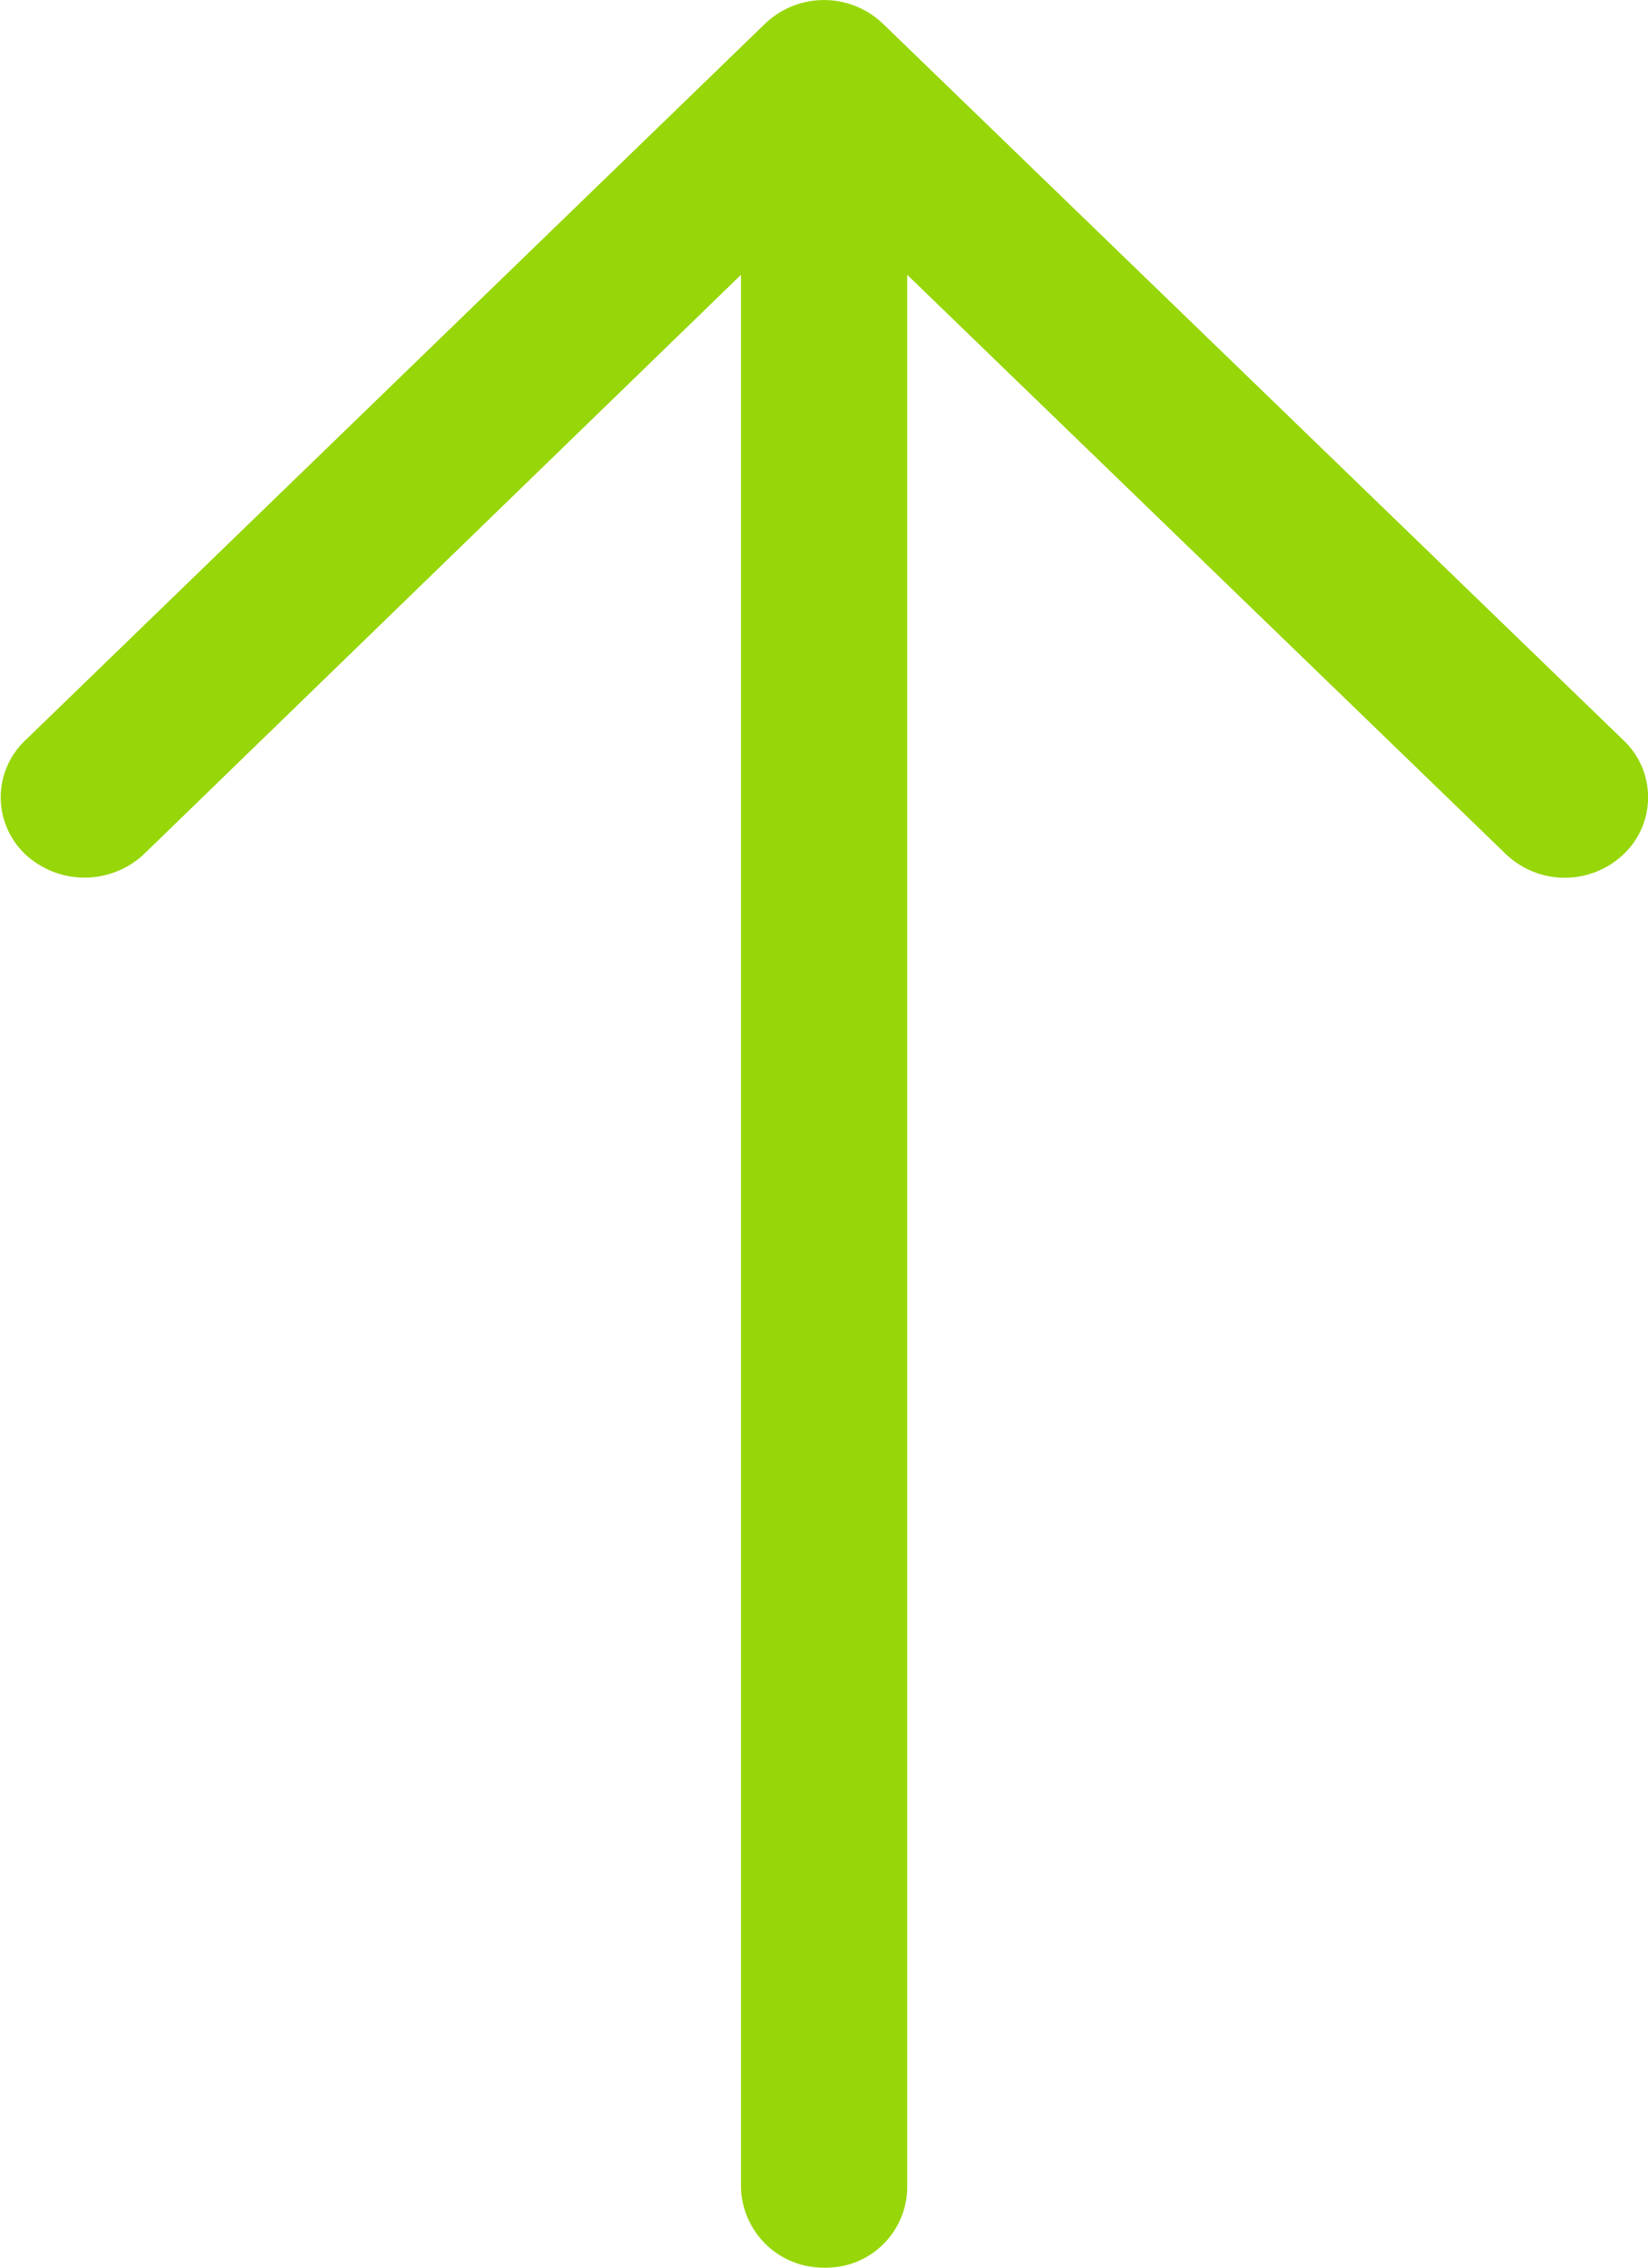
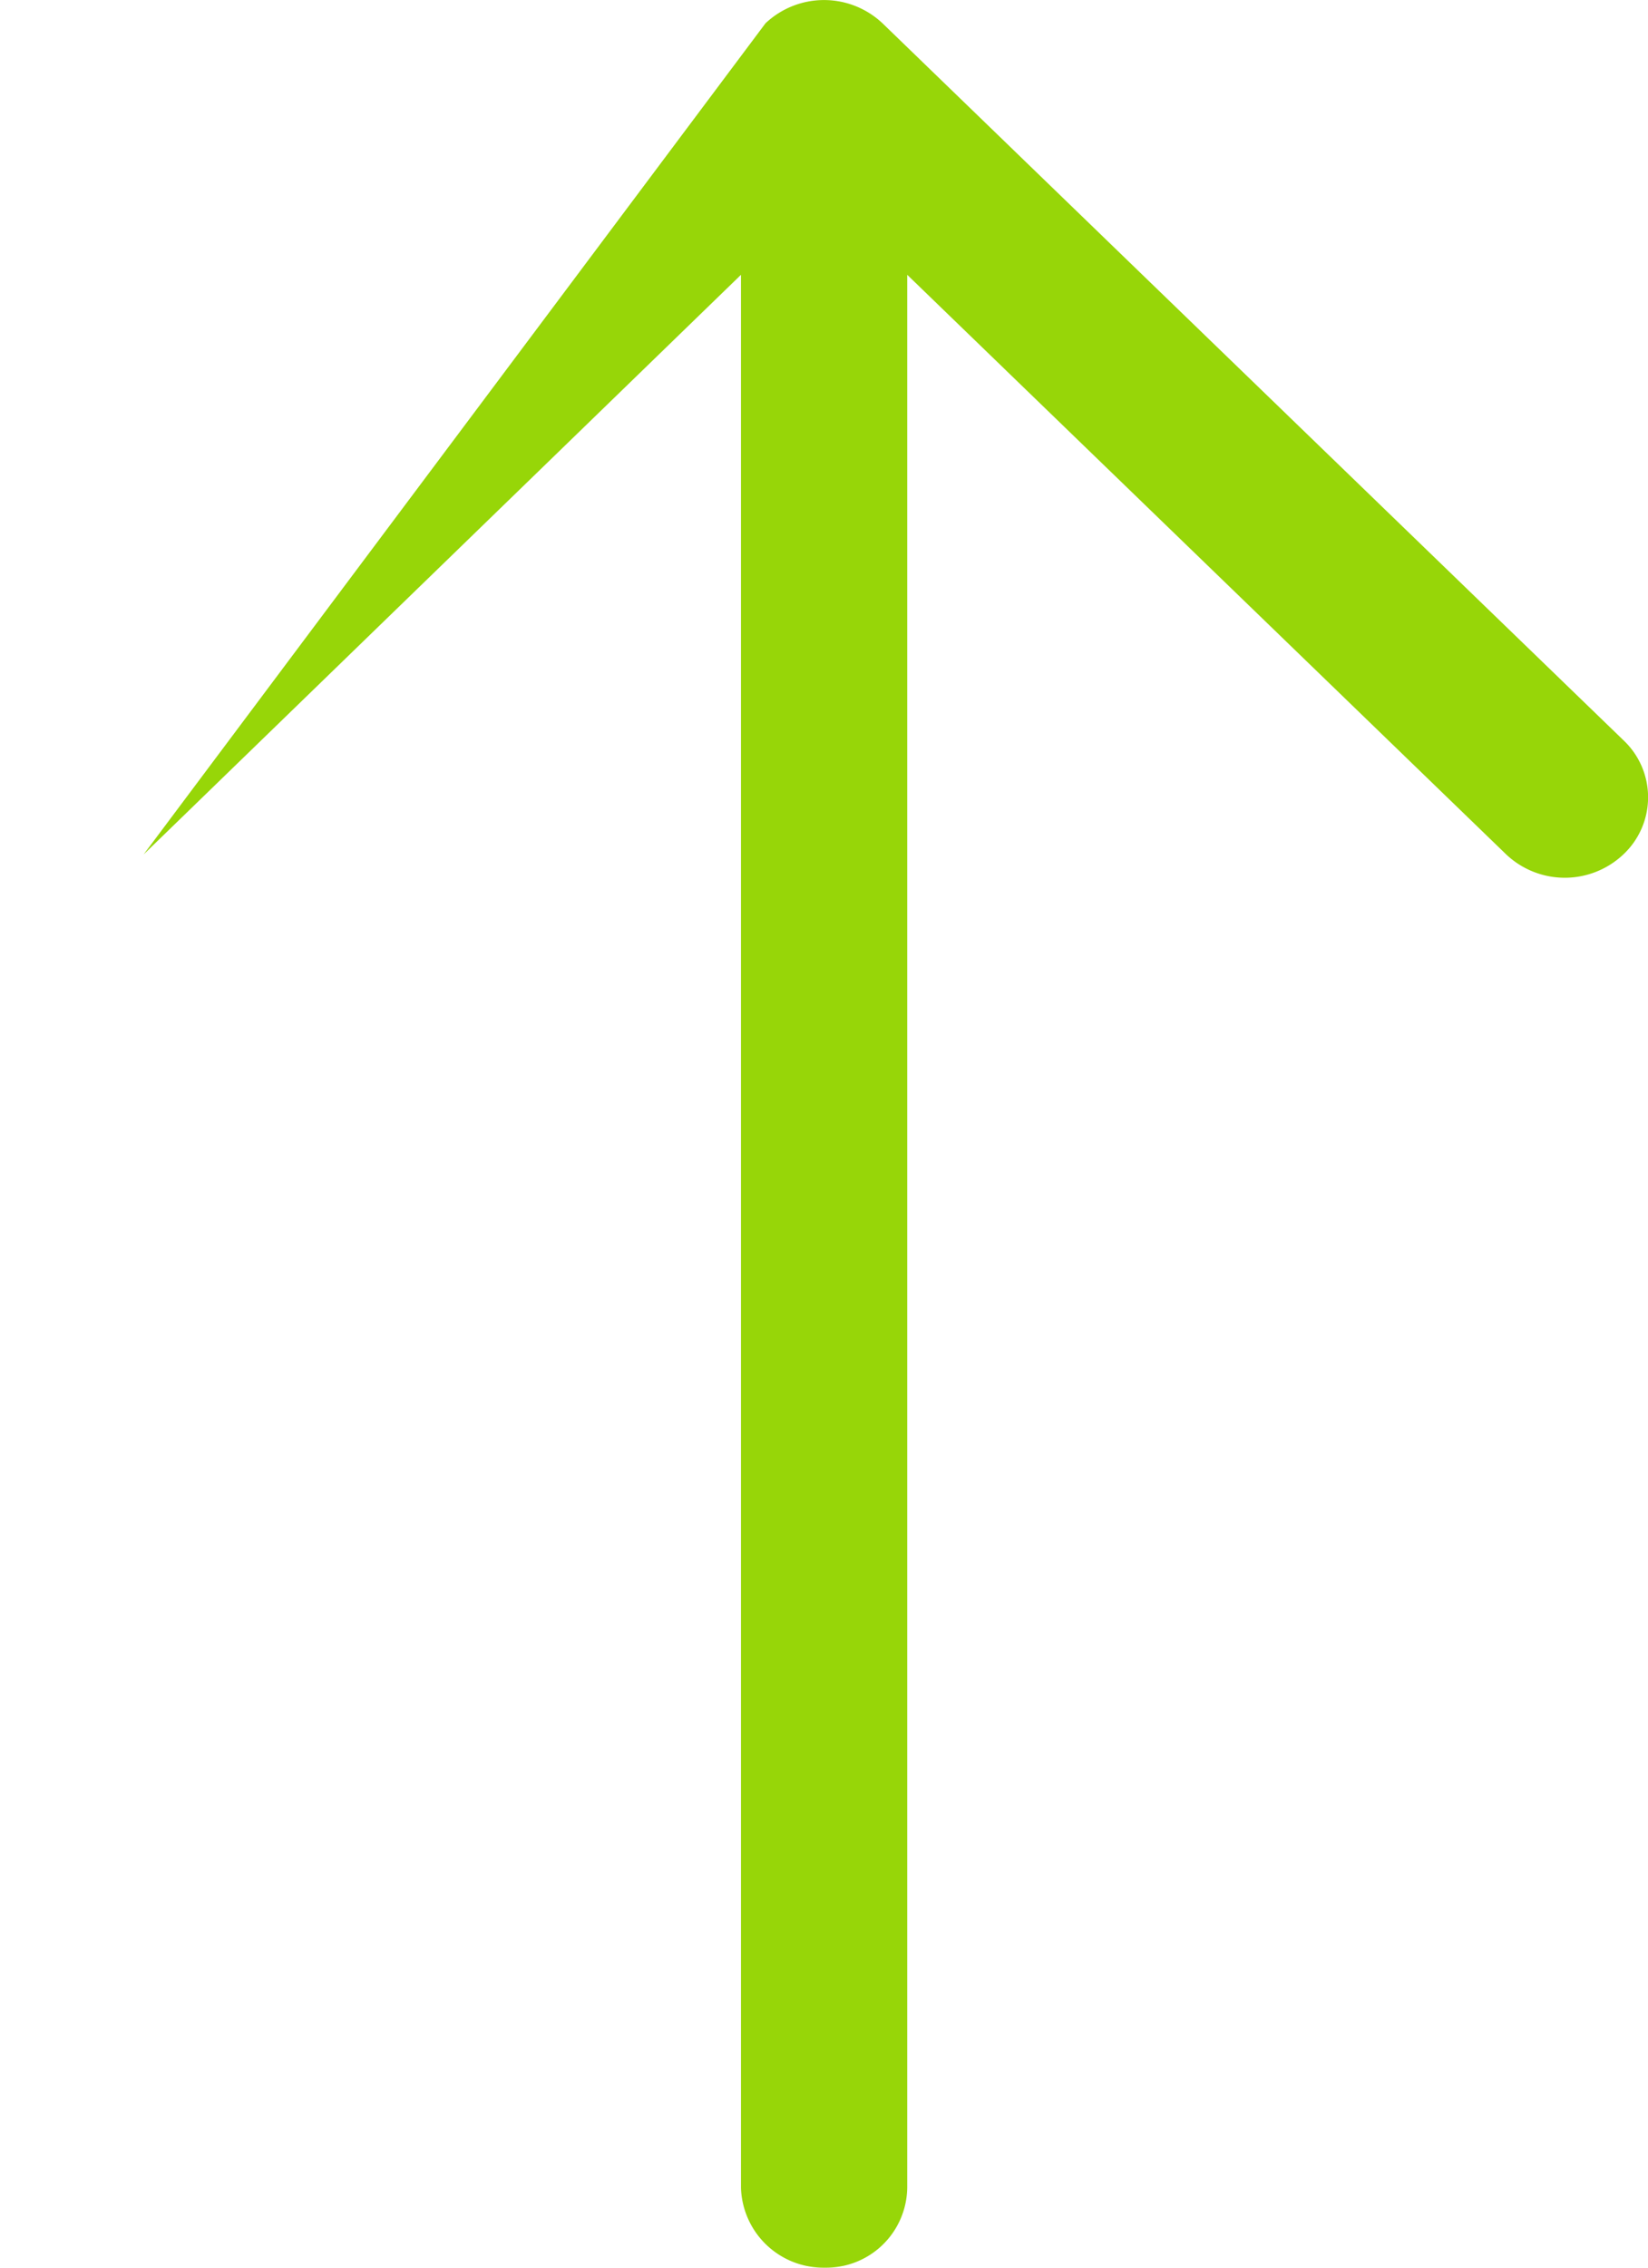
<svg xmlns="http://www.w3.org/2000/svg" width="8" height="11" viewBox="0 0 8 11">
-   <path id="arrow-up-arrow" d="M12.55,3.589a.38.38,0,0,1,0,.555.414.414,0,0,1-.568,0L9.074,1.332v9.279a.393.393,0,0,1-.4.388.4.4,0,0,1-.407-.388V1.332l-2.9,2.812a.422.422,0,0,1-.573,0,.38.38,0,0,1,0-.555L8.386.112a.414.414,0,0,1,.568,0Z" transform="translate(-4.67 0.001)" fill="#97d608" />
+   <path id="arrow-up-arrow" d="M12.55,3.589a.38.38,0,0,1,0,.555.414.414,0,0,1-.568,0L9.074,1.332v9.279a.393.393,0,0,1-.4.388.4.4,0,0,1-.407-.388V1.332l-2.9,2.812L8.386.112a.414.414,0,0,1,.568,0Z" transform="translate(-4.67 0.001)" fill="#97d608" />
</svg>